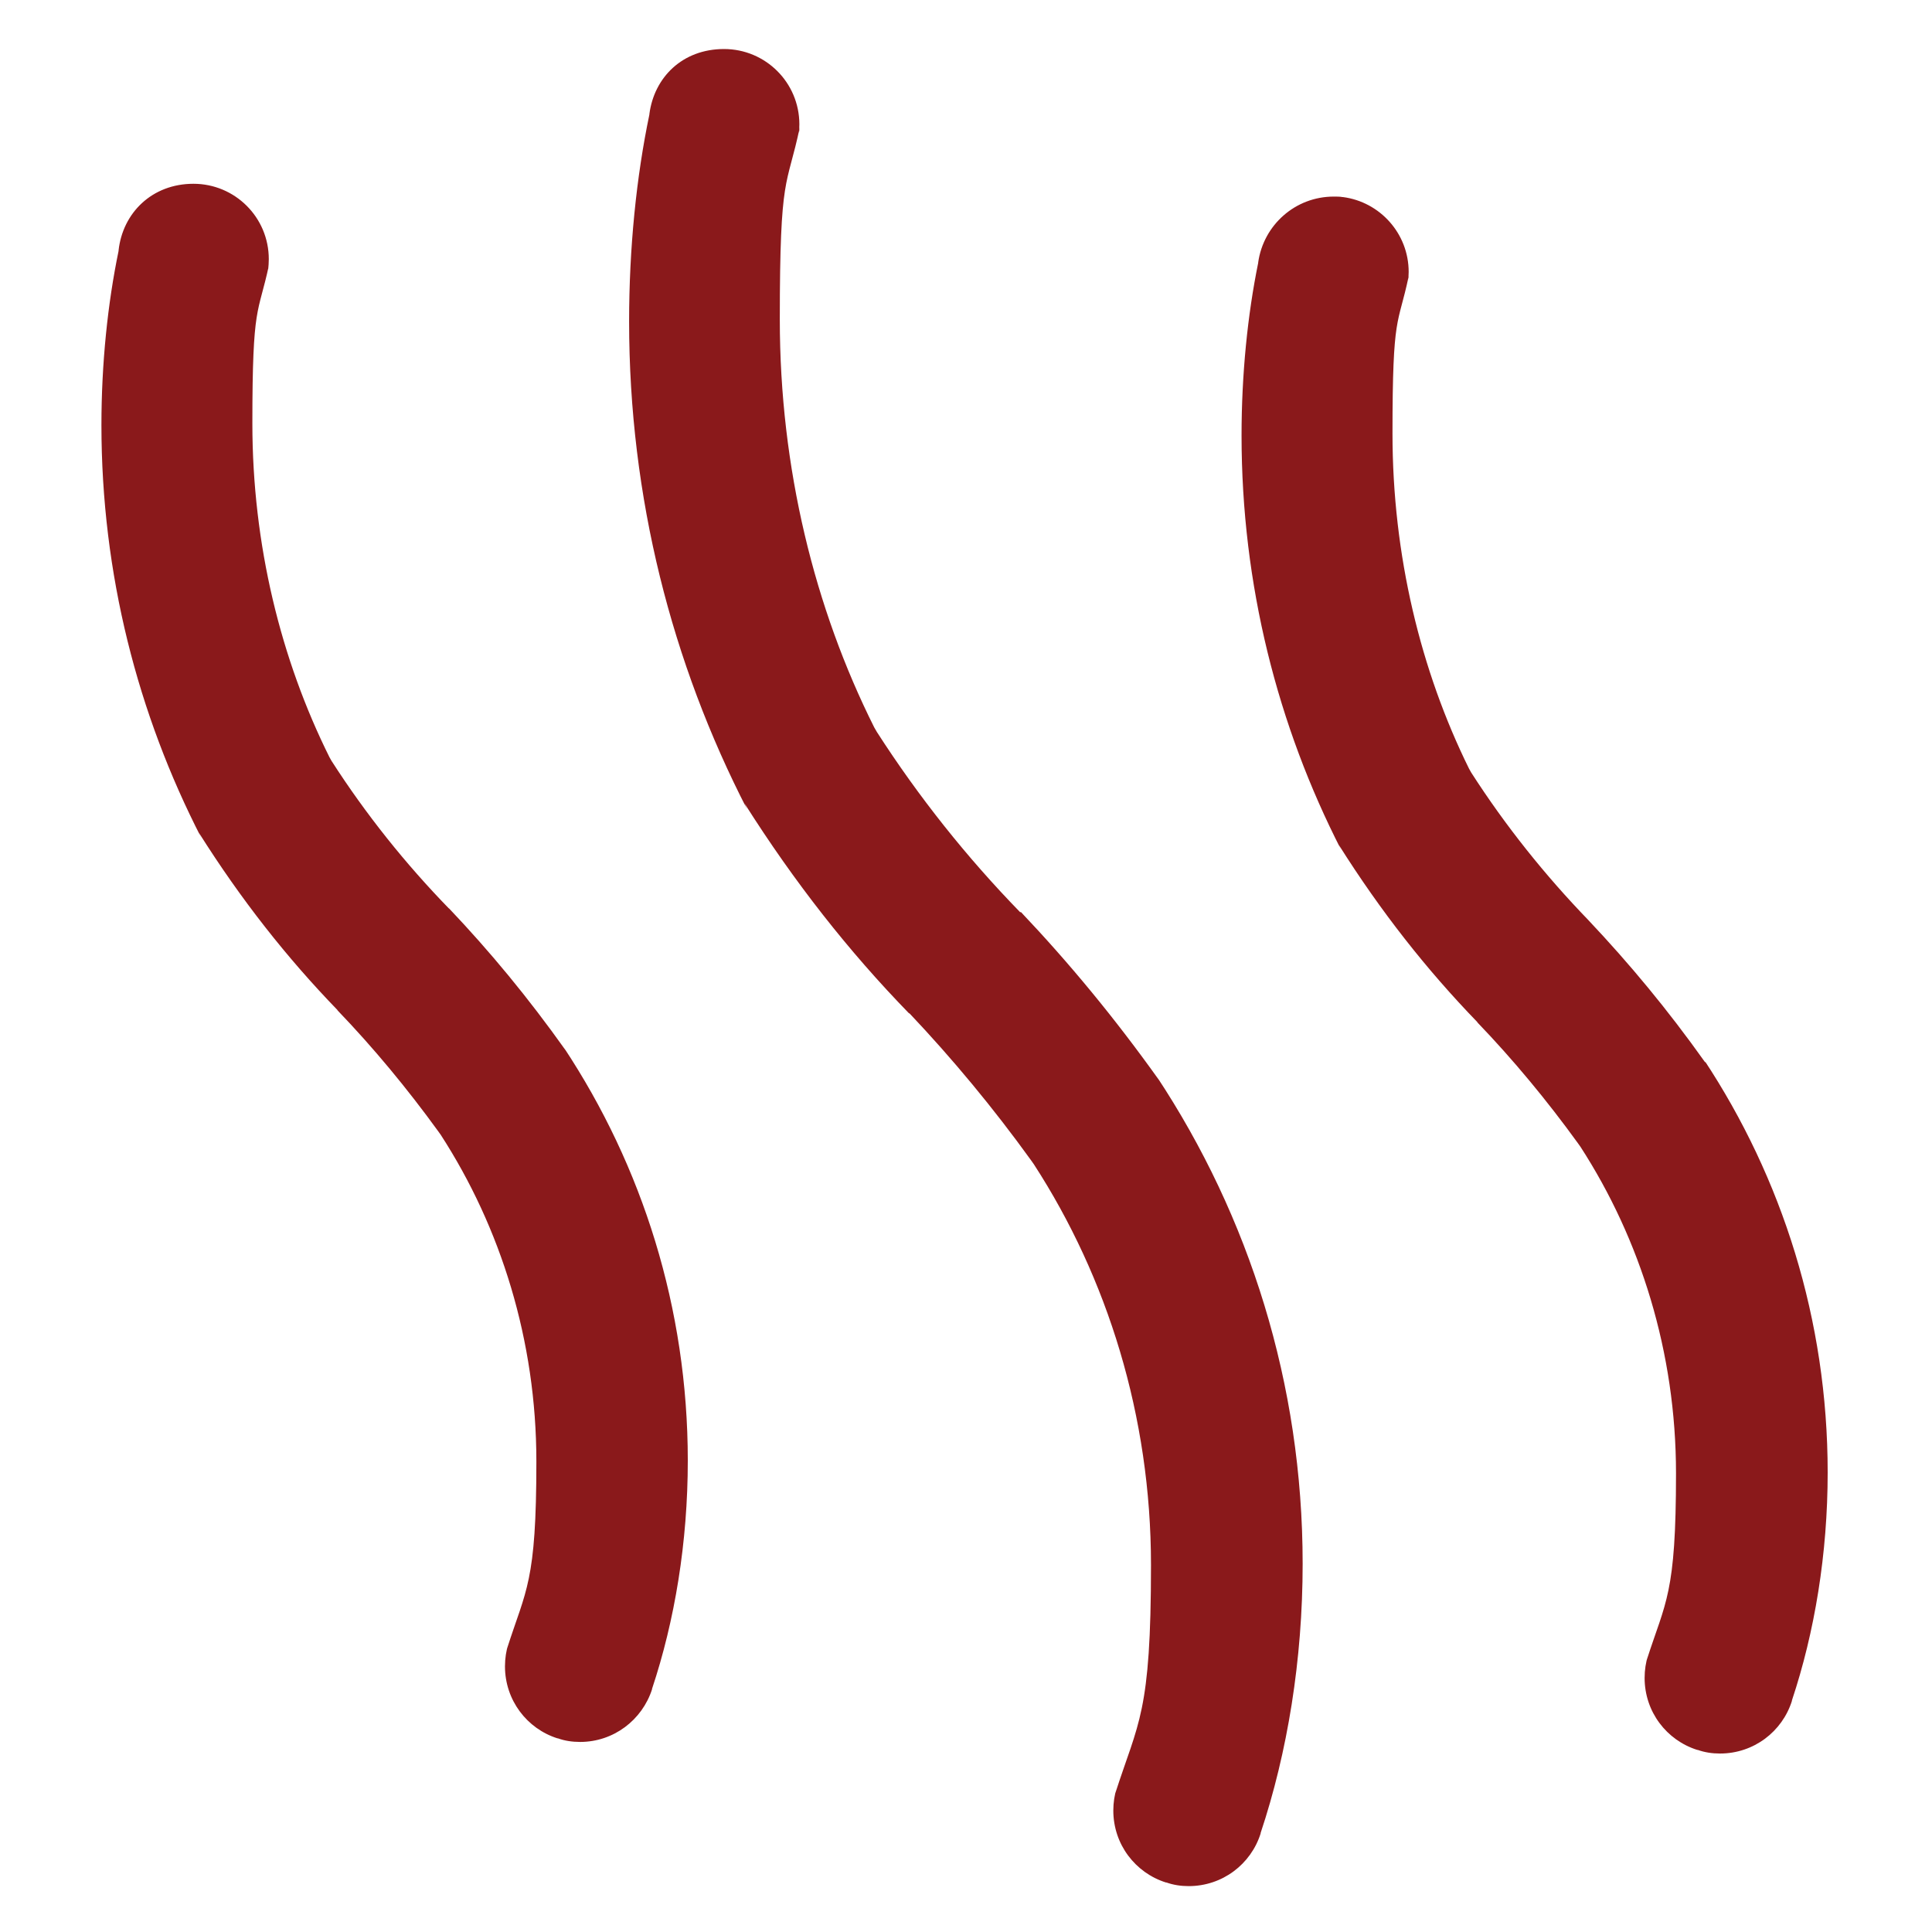
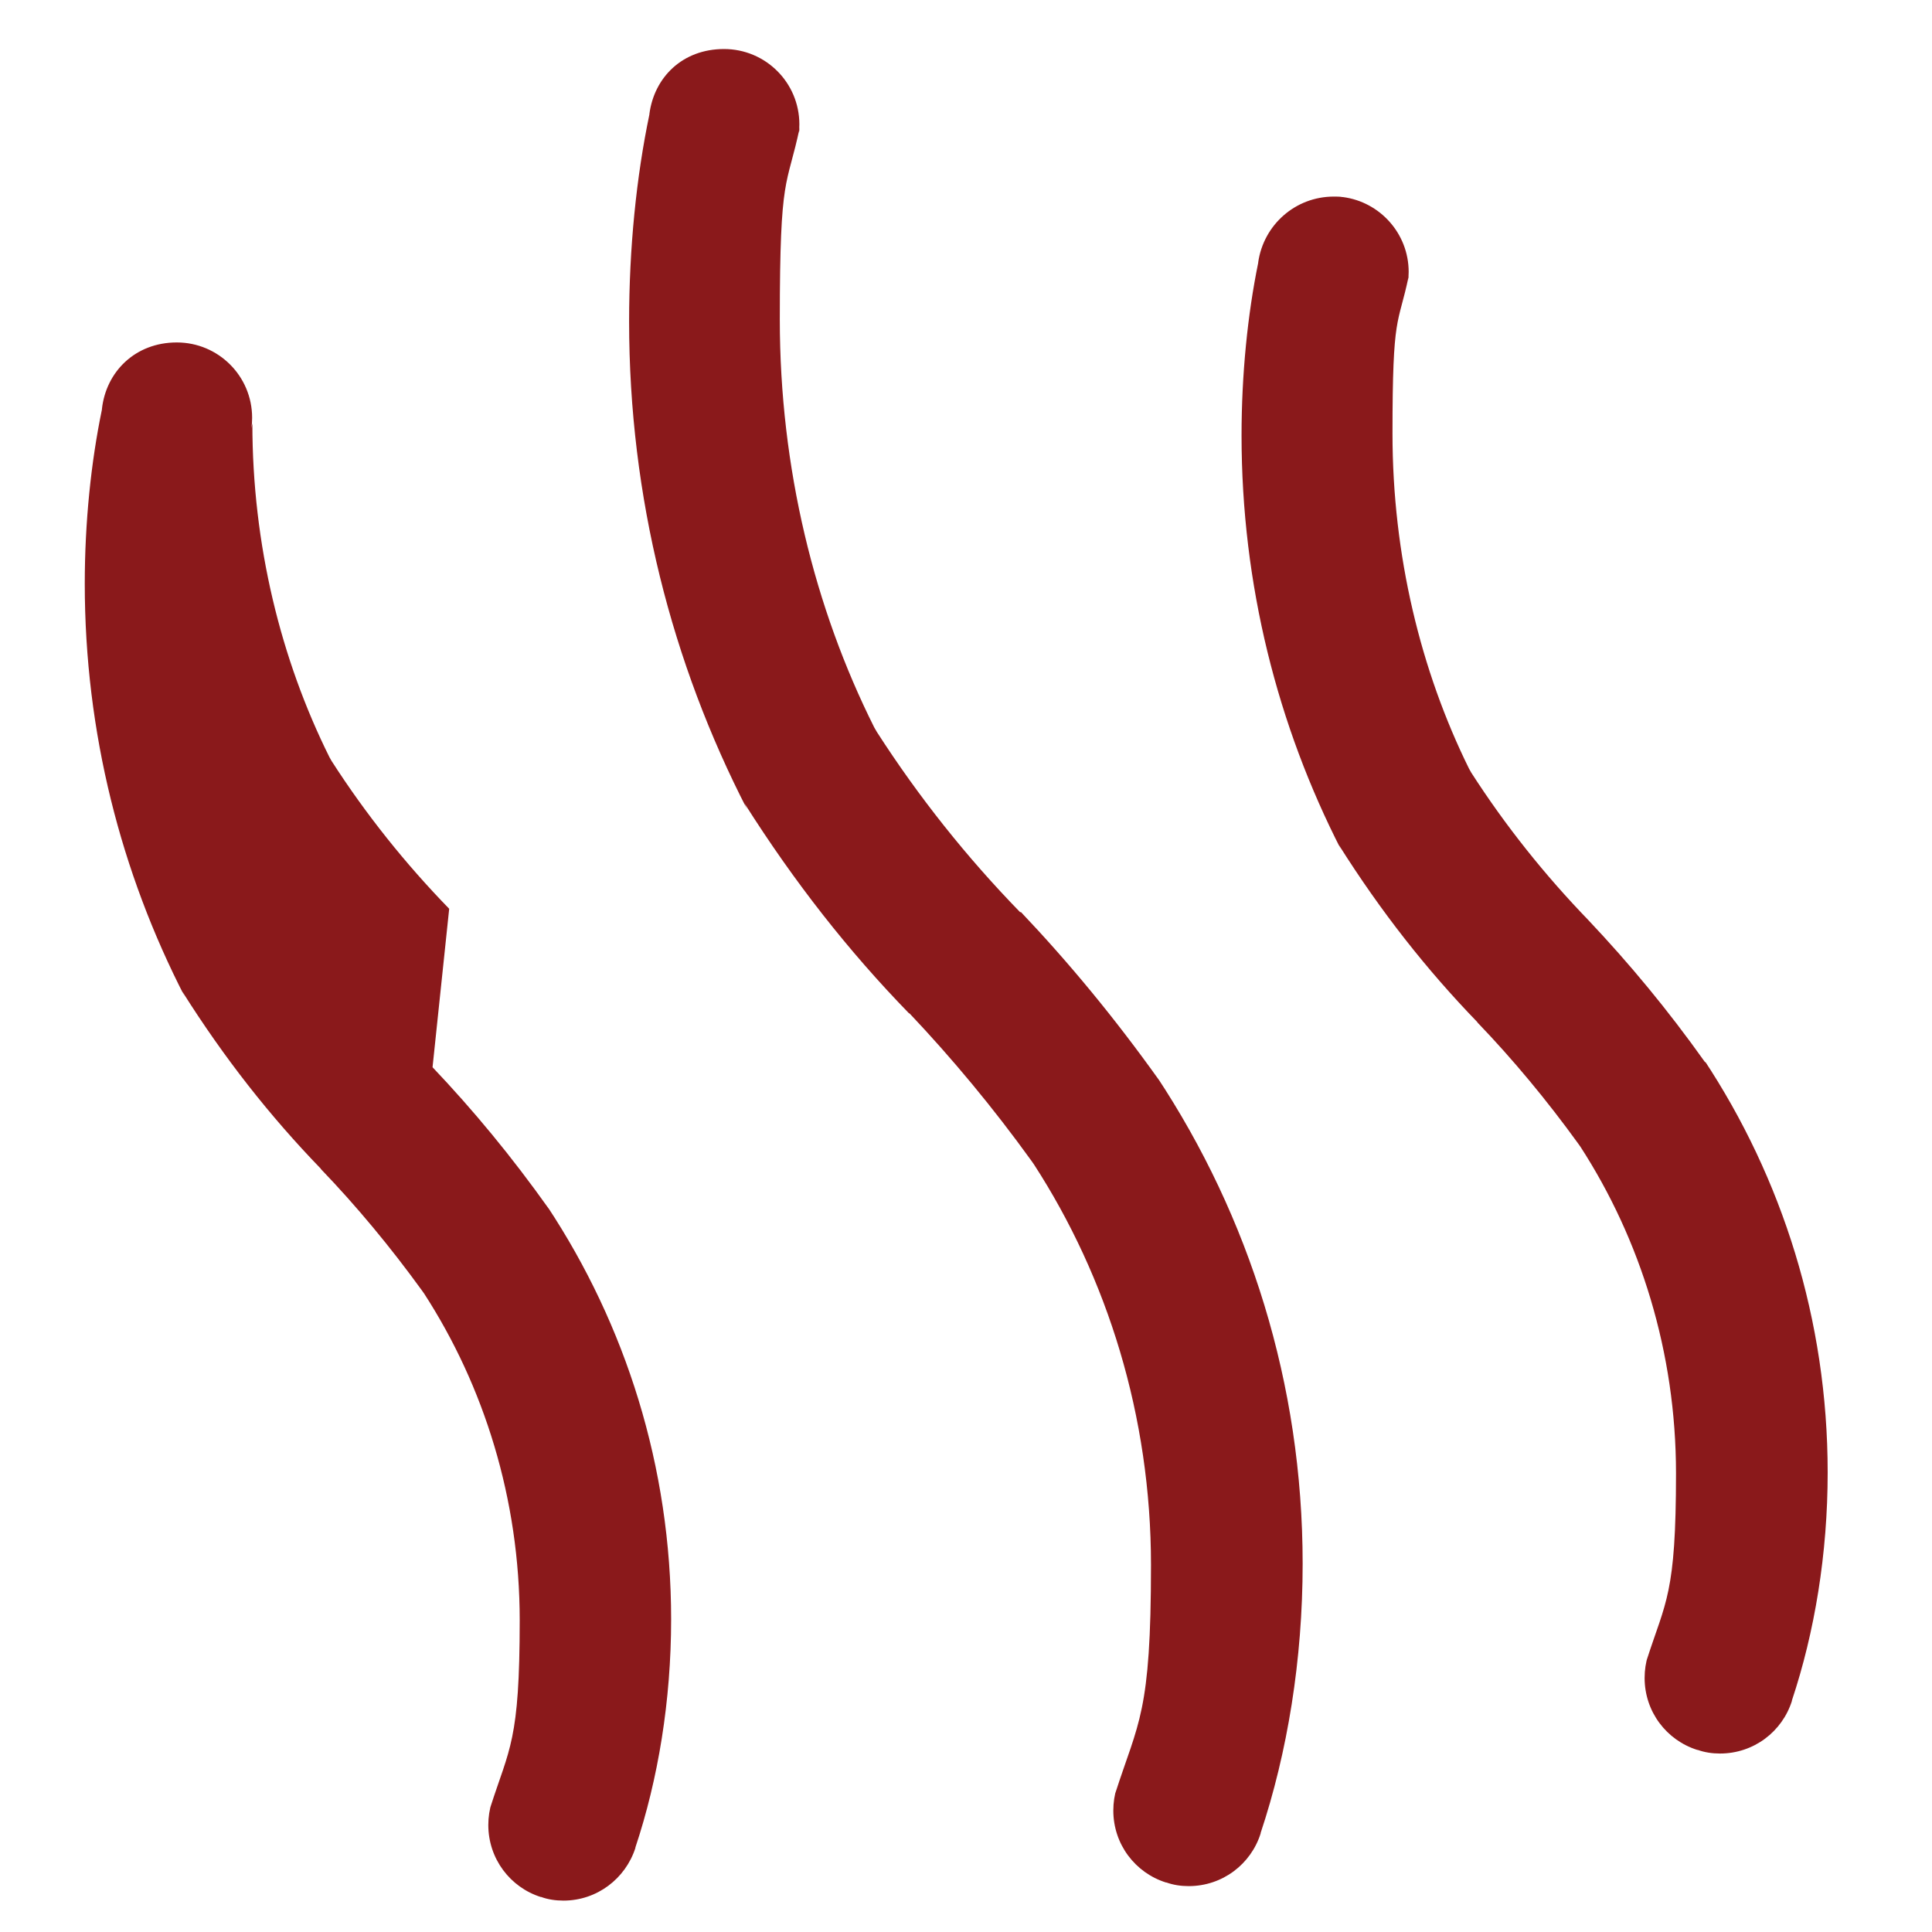
<svg xmlns="http://www.w3.org/2000/svg" version="1.1" viewBox="0 0 800 800">
  <defs>
    <style>
      .cls-1 {
        fill: #8a191b;
      }
    </style>
  </defs>
  <g>
    <g id="Layer_1">
-       <path class="cls-1" d="M186,376.3c-18.1-18.6-34.5-39.1-48.7-61.2l-.9-1.6c-20.1-40.4-31.9-87.9-31.9-138.2s2.4-44.5,6.9-65.7l-.4,2c.2-1.3.3-2.8.3-4.3,0-17.3-14-31.2-31.2-31.2s-29.3,12.1-31,27.6v.2c-4.5,21.7-7.1,46.6-7.1,72.1,0,61.6,15,119.7,41.4,171l-1-2.1c17.4,27.6,36.3,51.6,57.4,73.4h-.1c14.9,15.5,28.9,32.4,41.8,50.2l1,1.4c24.8,38.3,39.6,85.1,39.6,135.3s-4.3,52.9-12.1,77.3l.5-1.8c-.9,2.8-1.4,6-1.4,9.3,0,14,9.1,25.8,21.7,29.8h.2c2.7,1,5.9,1.5,9.2,1.5h0c13.9,0,25.7-9.1,29.8-21.8v-.2c9.4-28.2,14.8-60.7,14.8-94.5,0-63.2-18.9-122-51.3-171l.7,1.1c-15.5-21.8-31.3-40.9-48.4-58.9l.2.3h0ZM422.4,377.7c-22.1-22.7-42-47.7-59.3-74.6l-1.1-1.9c-24.7-49.3-39.1-107.4-39.1-168.9s2.9-54,8.3-79.7l-.4,2.5c.1-1.1.2-2.3.2-3.6,0-17.3-14-31.2-31.2-31.2s-28.9,11.7-30.9,26.9v.2c-5.4,25.8-8.4,55.4-8.4,85.7,0,72.9,17.7,141.5,48.9,202.1l-1.1-2.5c20.7,32.7,43.1,61.2,68.2,87v-.2c17.9,18.9,34.9,39.4,50.4,60.9l1.2,1.7c30.4,46.9,48.5,104.3,48.5,165.9s-5.2,64.8-14.8,94.6l.6-2.2c-.9,2.8-1.4,6-1.4,9.3,0,14,9.1,25.8,21.8,29.8h.2c2.8,1,5.9,1.5,9.2,1.5h0c14,0,25.8-9.1,29.8-21.8v-.2c11.1-33.3,17.4-71.7,17.4-111.5,0-74.6-22.2-143.9-60.4-201.7l.9,1.4c-18.5-25.9-37.2-48.5-57.4-69.8l.3.3h0ZM706,439.8c-15.5-21.8-31.3-40.8-48.3-58.8l.2.2c-18.1-18.7-34.5-39.2-48.7-61.3l-.9-1.6c-20-40.5-31.7-88.3-31.7-138.8s2.3-44.1,6.7-65.1l-.3,2.1c.2-1.2.3-2.5.3-3.9,0-15.9-11.9-29-27.2-31h-.2c-1.1-.2-2.3-.2-3.6-.2-16,0-29.1,11.8-31.3,27.2v.2c-4.4,21.5-6.9,46.2-6.9,71.5,0,61.8,14.9,120.2,41.3,171.7l-1-2.1c17.4,27.6,36.3,51.6,57.4,73.4h-.1c14.9,15.5,28.9,32.4,41.7,50.1l1,1.4c24.8,38.3,39.6,85.1,39.6,135.3s-4.3,52.9-12.1,77.2l.5-1.8c-.9,2.8-1.4,6-1.4,9.3,0,14,9.1,25.8,21.8,29.8h.2c2.8,1,5.9,1.5,9.2,1.5h0c14,0,25.8-9.1,29.8-21.8v-.2c9.4-28.2,14.8-60.7,14.8-94.4,0-63.2-18.9-122-51.3-171l.7,1.1h0Z" />
+       <path class="cls-1" d="M186,376.3c-18.1-18.6-34.5-39.1-48.7-61.2l-.9-1.6c-20.1-40.4-31.9-87.9-31.9-138.2l-.4,2c.2-1.3.3-2.8.3-4.3,0-17.3-14-31.2-31.2-31.2s-29.3,12.1-31,27.6v.2c-4.5,21.7-7.1,46.6-7.1,72.1,0,61.6,15,119.7,41.4,171l-1-2.1c17.4,27.6,36.3,51.6,57.4,73.4h-.1c14.9,15.5,28.9,32.4,41.8,50.2l1,1.4c24.8,38.3,39.6,85.1,39.6,135.3s-4.3,52.9-12.1,77.3l.5-1.8c-.9,2.8-1.4,6-1.4,9.3,0,14,9.1,25.8,21.7,29.8h.2c2.7,1,5.9,1.5,9.2,1.5h0c13.9,0,25.7-9.1,29.8-21.8v-.2c9.4-28.2,14.8-60.7,14.8-94.5,0-63.2-18.9-122-51.3-171l.7,1.1c-15.5-21.8-31.3-40.9-48.4-58.9l.2.3h0ZM422.4,377.7c-22.1-22.7-42-47.7-59.3-74.6l-1.1-1.9c-24.7-49.3-39.1-107.4-39.1-168.9s2.9-54,8.3-79.7l-.4,2.5c.1-1.1.2-2.3.2-3.6,0-17.3-14-31.2-31.2-31.2s-28.9,11.7-30.9,26.9v.2c-5.4,25.8-8.4,55.4-8.4,85.7,0,72.9,17.7,141.5,48.9,202.1l-1.1-2.5c20.7,32.7,43.1,61.2,68.2,87v-.2c17.9,18.9,34.9,39.4,50.4,60.9l1.2,1.7c30.4,46.9,48.5,104.3,48.5,165.9s-5.2,64.8-14.8,94.6l.6-2.2c-.9,2.8-1.4,6-1.4,9.3,0,14,9.1,25.8,21.8,29.8h.2c2.8,1,5.9,1.5,9.2,1.5h0c14,0,25.8-9.1,29.8-21.8v-.2c11.1-33.3,17.4-71.7,17.4-111.5,0-74.6-22.2-143.9-60.4-201.7l.9,1.4c-18.5-25.9-37.2-48.5-57.4-69.8l.3.3h0ZM706,439.8c-15.5-21.8-31.3-40.8-48.3-58.8l.2.2c-18.1-18.7-34.5-39.2-48.7-61.3l-.9-1.6c-20-40.5-31.7-88.3-31.7-138.8s2.3-44.1,6.7-65.1l-.3,2.1c.2-1.2.3-2.5.3-3.9,0-15.9-11.9-29-27.2-31h-.2c-1.1-.2-2.3-.2-3.6-.2-16,0-29.1,11.8-31.3,27.2v.2c-4.4,21.5-6.9,46.2-6.9,71.5,0,61.8,14.9,120.2,41.3,171.7l-1-2.1c17.4,27.6,36.3,51.6,57.4,73.4h-.1c14.9,15.5,28.9,32.4,41.7,50.1l1,1.4c24.8,38.3,39.6,85.1,39.6,135.3s-4.3,52.9-12.1,77.2l.5-1.8c-.9,2.8-1.4,6-1.4,9.3,0,14,9.1,25.8,21.8,29.8h.2c2.8,1,5.9,1.5,9.2,1.5h0c14,0,25.8-9.1,29.8-21.8v-.2c9.4-28.2,14.8-60.7,14.8-94.4,0-63.2-18.9-122-51.3-171l.7,1.1h0Z" />
    </g>
  </g>
</svg>